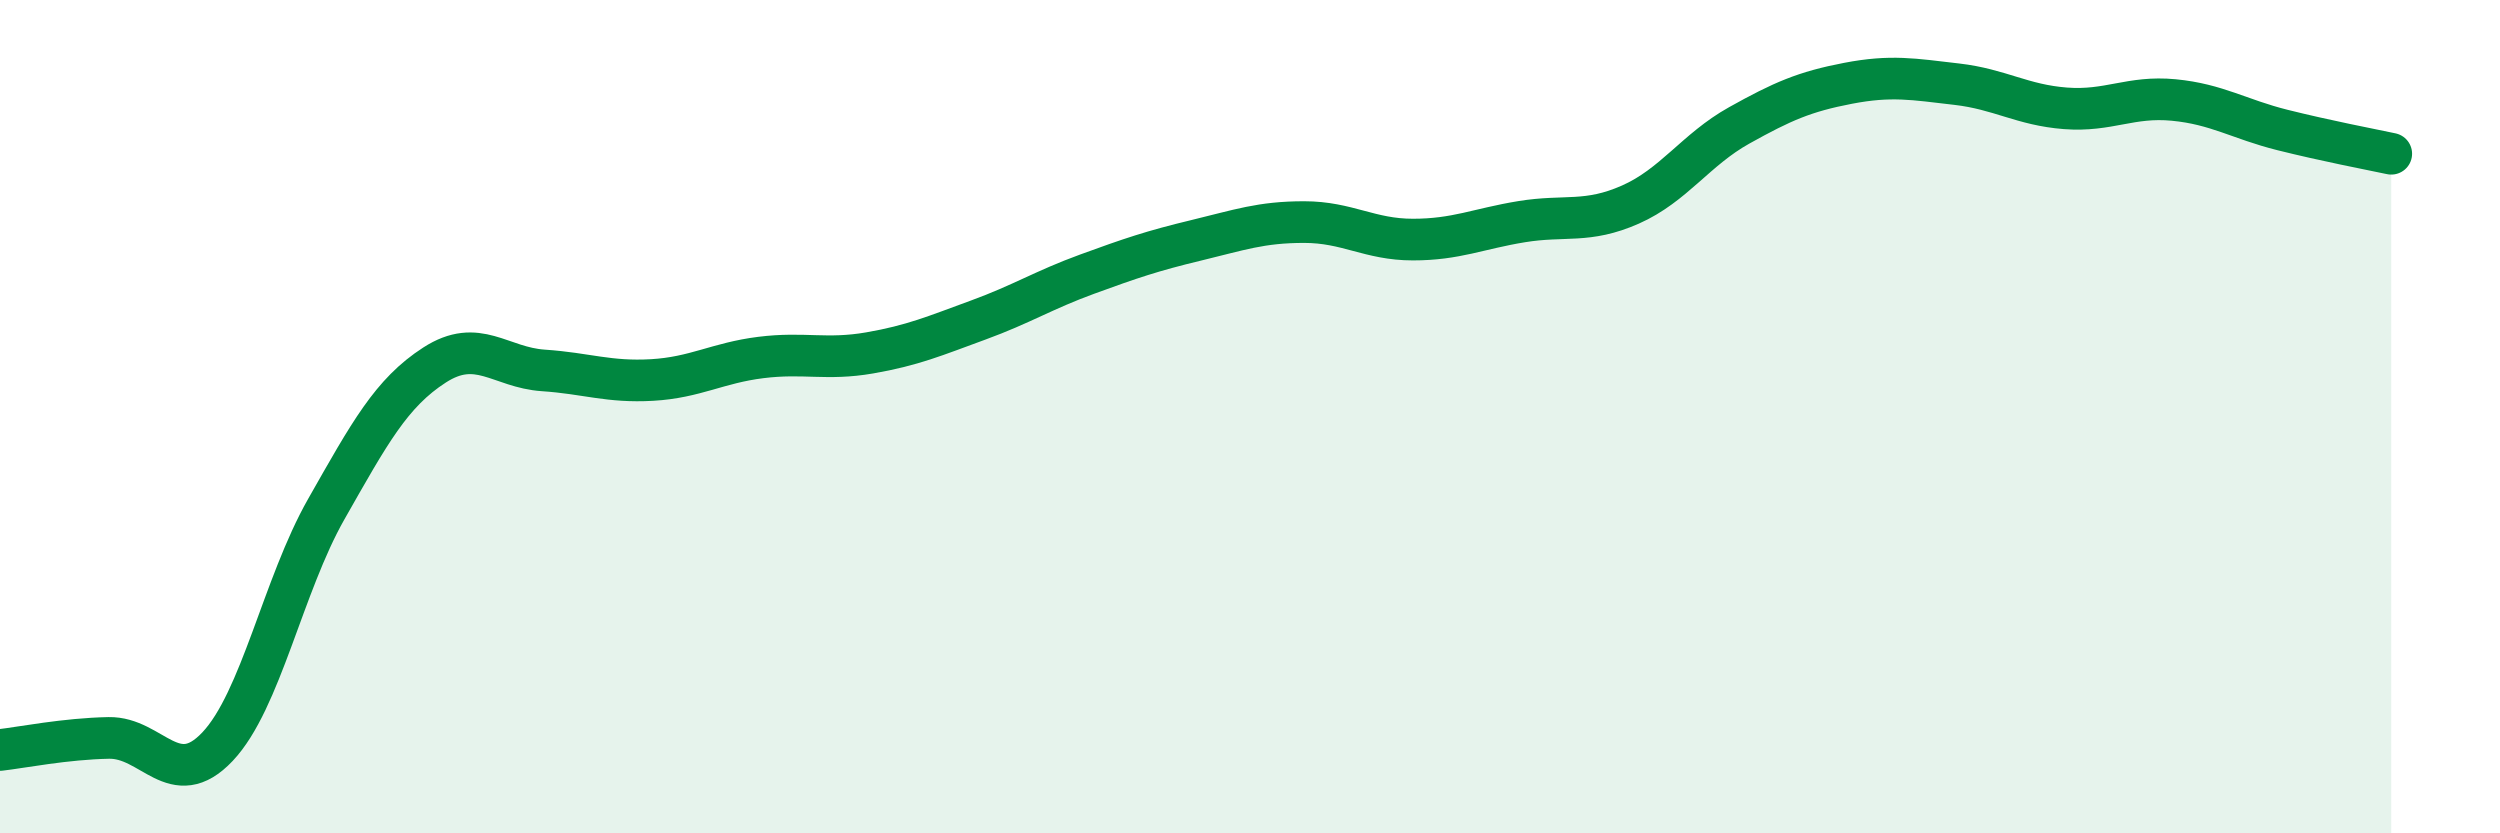
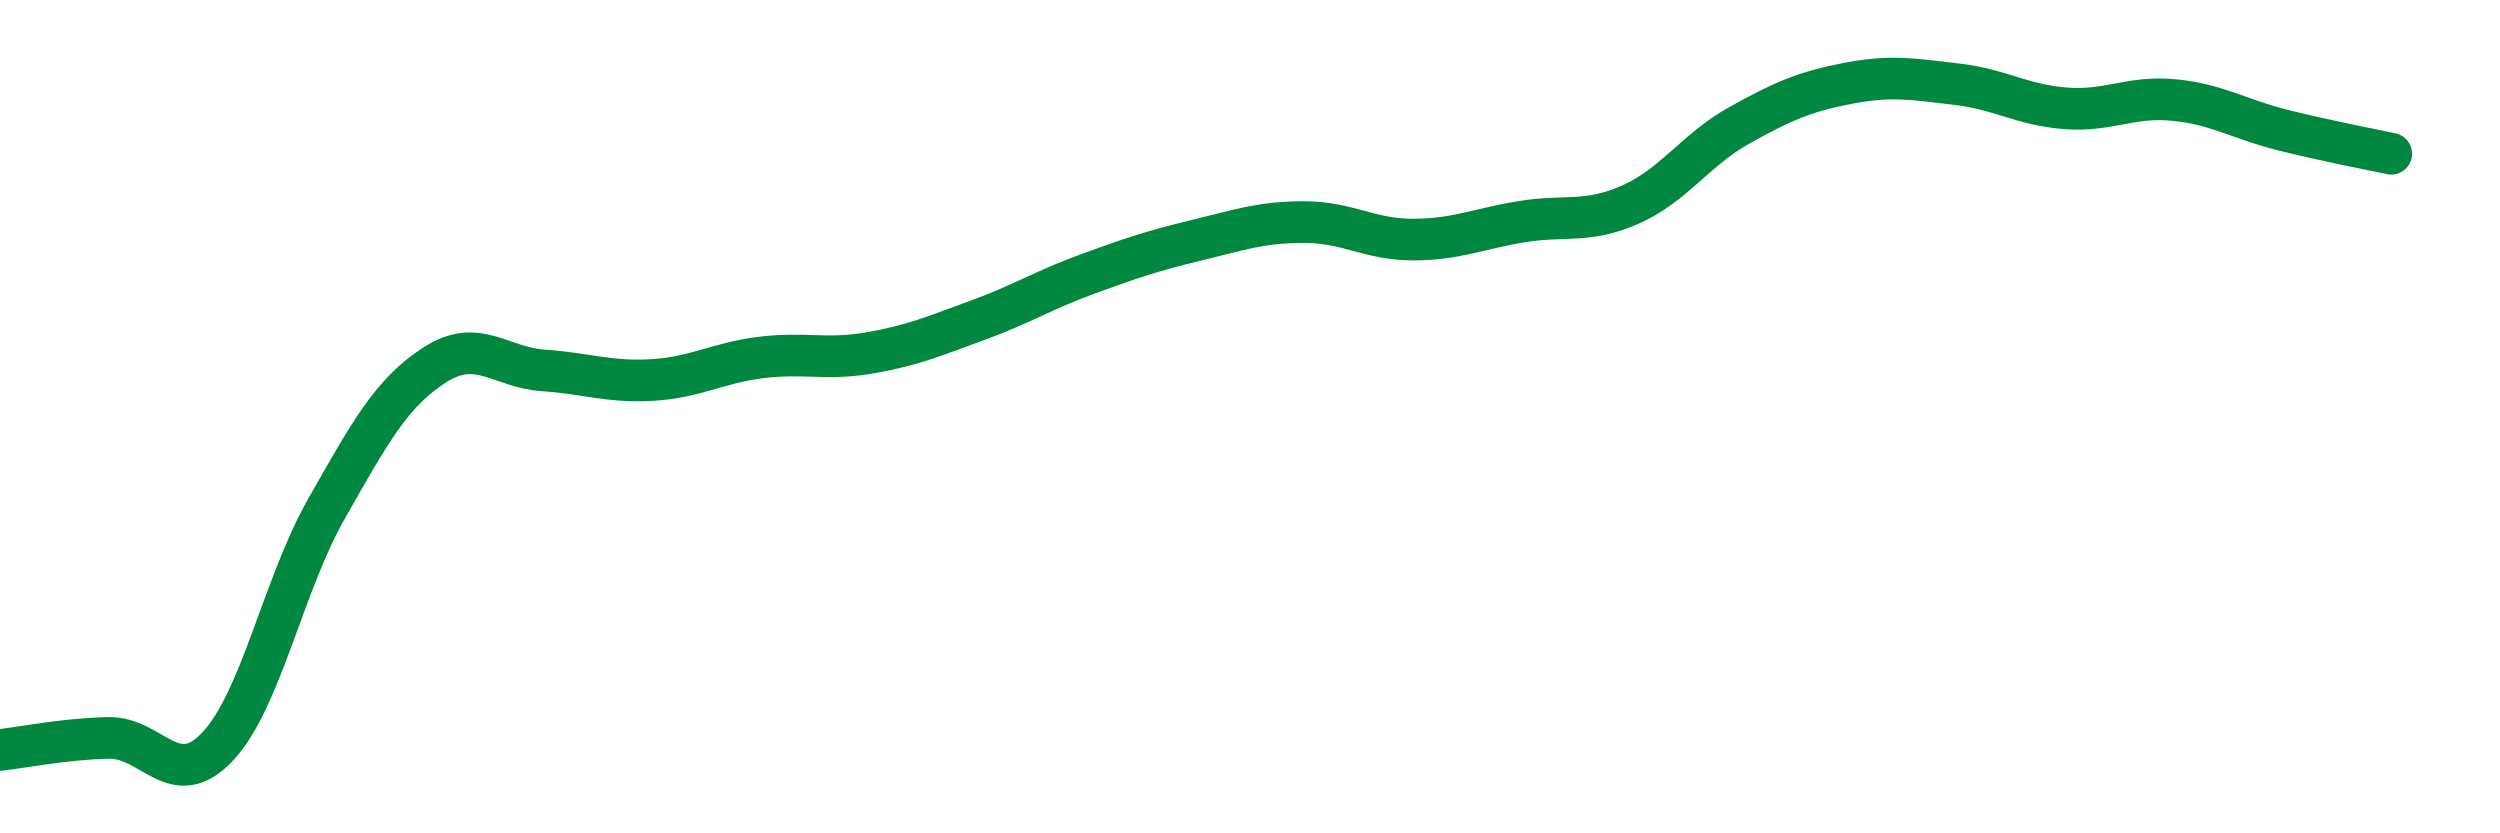
<svg xmlns="http://www.w3.org/2000/svg" width="60" height="20" viewBox="0 0 60 20">
-   <path d="M 0,18 C 0.52,17.94 1.57,17.73 2.61,17.71 C 3.65,17.69 4.18,19.02 5.22,17.92 C 6.26,16.82 6.79,14.05 7.83,12.22 C 8.87,10.39 9.39,9.43 10.43,8.76 C 11.47,8.09 12,8.82 13.04,8.89 C 14.08,8.96 14.61,9.18 15.65,9.12 C 16.69,9.06 17.22,8.71 18.26,8.58 C 19.3,8.45 19.83,8.65 20.87,8.47 C 21.91,8.29 22.44,8.06 23.48,7.68 C 24.52,7.3 25.05,6.96 26.09,6.58 C 27.13,6.2 27.66,6.02 28.7,5.77 C 29.74,5.52 30.26,5.33 31.3,5.33 C 32.34,5.33 32.87,5.75 33.91,5.75 C 34.95,5.75 35.48,5.49 36.52,5.32 C 37.56,5.15 38.09,5.37 39.13,4.91 C 40.17,4.45 40.7,3.59 41.74,3.01 C 42.78,2.43 43.31,2.2 44.35,2 C 45.39,1.8 45.92,1.9 46.96,2.02 C 48,2.14 48.53,2.52 49.57,2.6 C 50.61,2.68 51.13,2.3 52.17,2.4 C 53.21,2.5 53.74,2.86 54.78,3.12 C 55.82,3.38 56.87,3.58 57.39,3.69L57.39 20L0 20Z" fill="#008740" opacity="0.1" stroke-linecap="round" stroke-linejoin="round" />
  <path d="M 0,18 C 0.52,17.94 1.57,17.73 2.61,17.71 C 3.65,17.69 4.18,19.02 5.22,17.92 C 6.26,16.82 6.79,14.05 7.83,12.22 C 8.87,10.39 9.39,9.43 10.43,8.76 C 11.47,8.09 12,8.82 13.04,8.89 C 14.08,8.96 14.61,9.18 15.65,9.12 C 16.69,9.06 17.22,8.71 18.26,8.58 C 19.3,8.45 19.83,8.65 20.87,8.47 C 21.91,8.29 22.44,8.06 23.48,7.68 C 24.52,7.3 25.05,6.96 26.09,6.58 C 27.13,6.2 27.66,6.02 28.7,5.77 C 29.74,5.52 30.26,5.33 31.3,5.33 C 32.34,5.33 32.87,5.75 33.91,5.75 C 34.95,5.75 35.48,5.49 36.52,5.32 C 37.56,5.15 38.09,5.37 39.13,4.91 C 40.17,4.45 40.7,3.59 41.74,3.01 C 42.78,2.43 43.31,2.2 44.35,2 C 45.39,1.8 45.92,1.9 46.96,2.02 C 48,2.14 48.53,2.52 49.57,2.6 C 50.61,2.68 51.13,2.3 52.17,2.4 C 53.21,2.5 53.74,2.86 54.78,3.12 C 55.82,3.38 56.87,3.58 57.39,3.69" stroke="#008740" stroke-width="1" fill="none" stroke-linecap="round" stroke-linejoin="round" />
</svg>